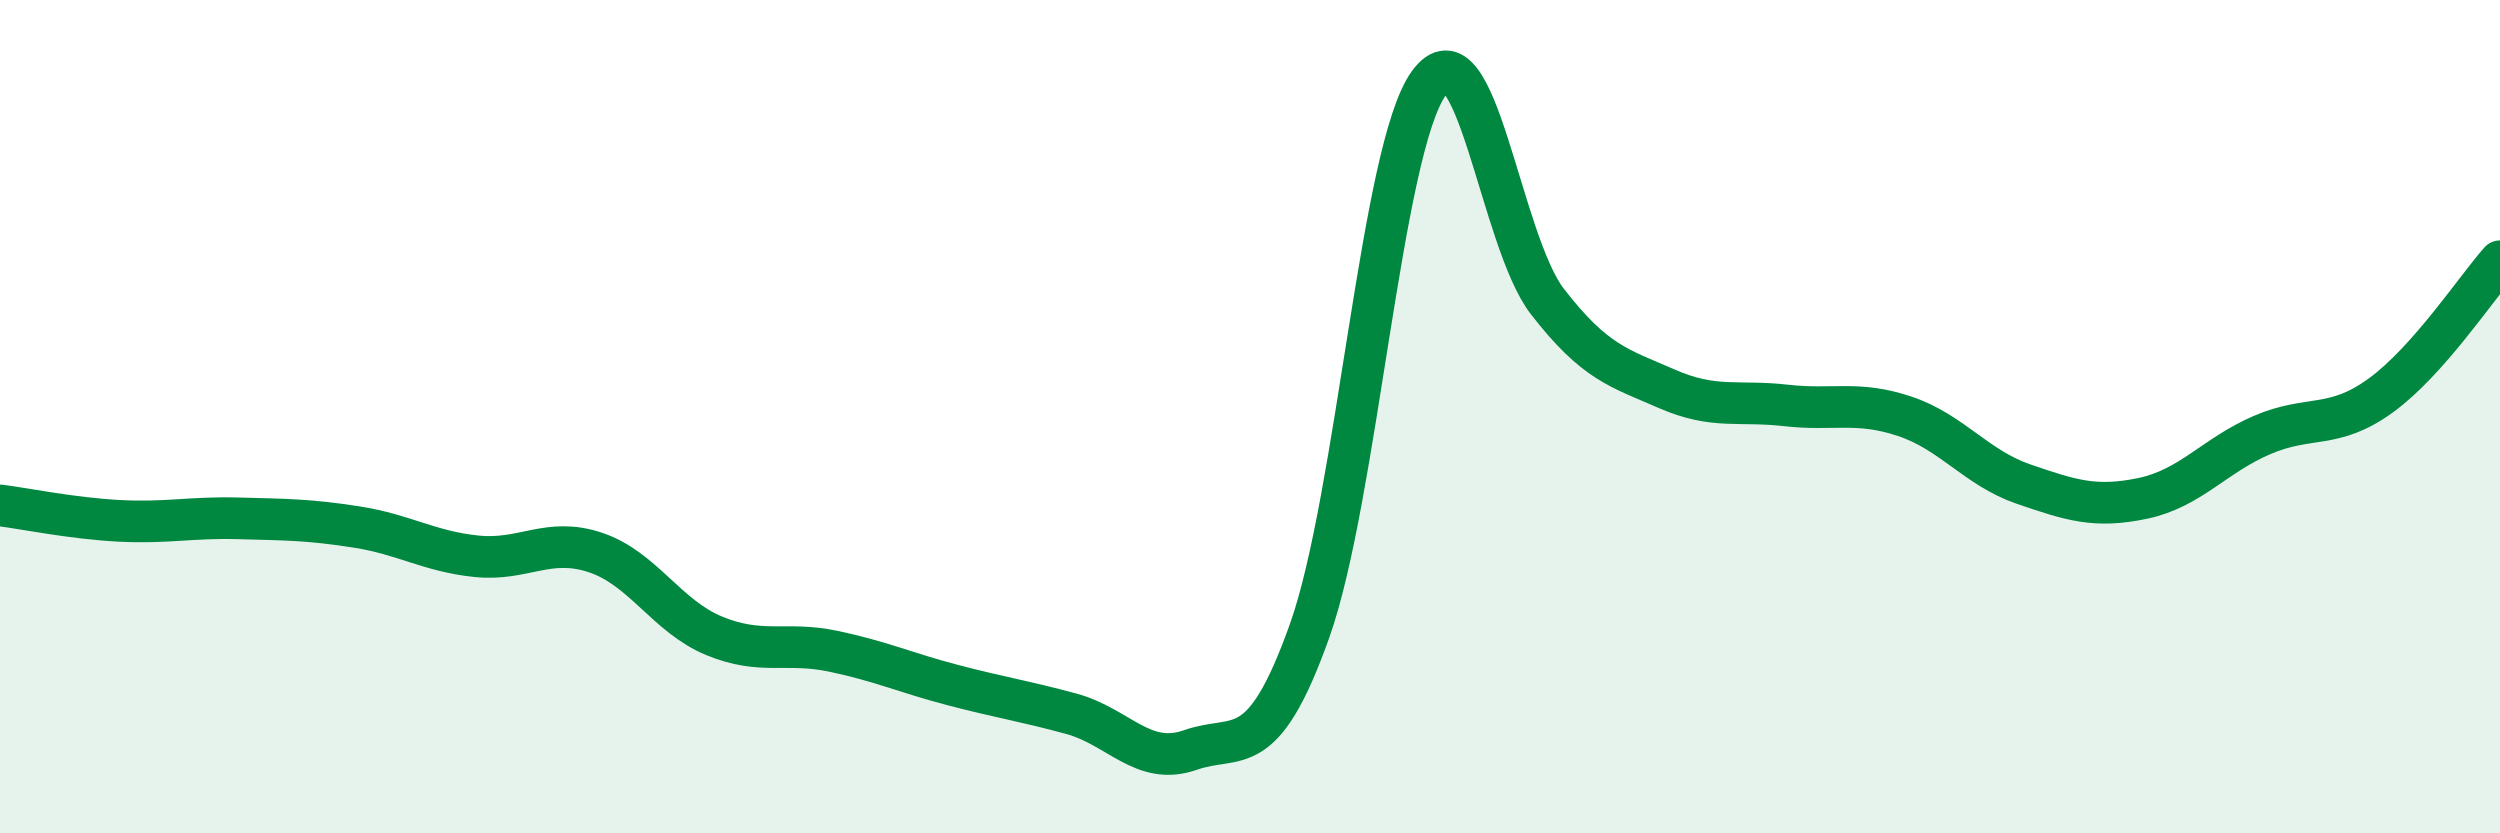
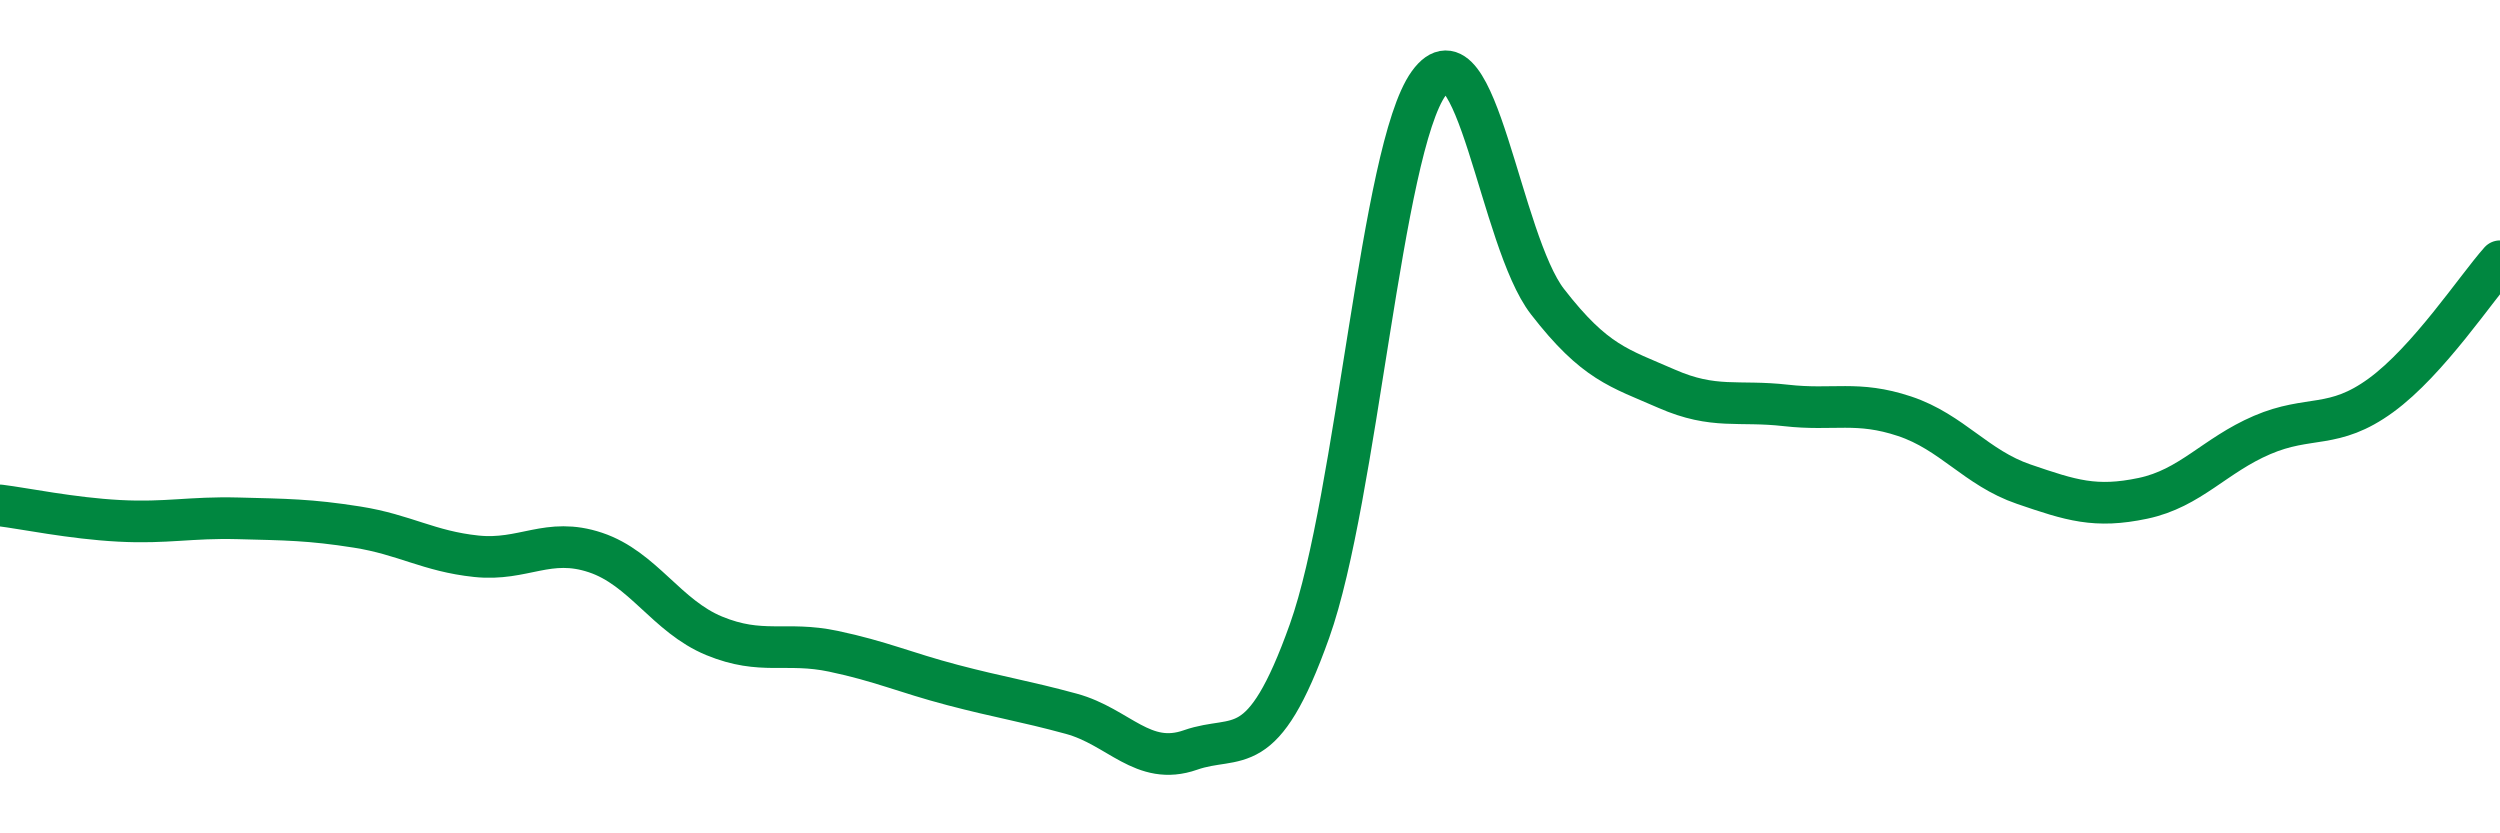
<svg xmlns="http://www.w3.org/2000/svg" width="60" height="20" viewBox="0 0 60 20">
-   <path d="M 0,12.13 C 0.57,12.2 1.72,12.44 2.86,12.5 C 4,12.56 4.57,12.41 5.71,12.44 C 6.85,12.47 7.43,12.47 8.57,12.65 C 9.71,12.83 10.29,13.23 11.43,13.35 C 12.57,13.47 13.15,12.88 14.29,13.26 C 15.43,13.64 16,14.79 17.14,15.26 C 18.28,15.73 18.86,15.39 20,15.63 C 21.14,15.87 21.72,16.14 22.86,16.44 C 24,16.74 24.57,16.82 25.71,17.13 C 26.85,17.44 27.43,18.4 28.57,18 C 29.71,17.6 30.29,18.34 31.43,15.14 C 32.57,11.94 33.15,3.58 34.29,2 C 35.43,0.42 36,5.77 37.14,7.24 C 38.28,8.71 38.86,8.83 40,9.33 C 41.14,9.83 41.72,9.6 42.86,9.73 C 44,9.86 44.57,9.61 45.71,9.99 C 46.85,10.37 47.43,11.23 48.57,11.62 C 49.71,12.01 50.29,12.2 51.43,11.96 C 52.57,11.72 53.15,10.93 54.29,10.44 C 55.43,9.95 56,10.32 57.14,9.49 C 58.28,8.66 59.43,6.91 60,6.27L60 20L0 20Z" fill="#008740" opacity="0.1" stroke-linecap="round" stroke-linejoin="round" />
  <path d="M 0,12.13 C 0.57,12.2 1.72,12.44 2.86,12.5 C 4,12.56 4.57,12.41 5.71,12.44 C 6.85,12.47 7.43,12.47 8.57,12.65 C 9.71,12.83 10.29,13.23 11.43,13.35 C 12.57,13.47 13.15,12.88 14.29,13.26 C 15.43,13.64 16,14.79 17.14,15.26 C 18.28,15.73 18.86,15.39 20,15.63 C 21.14,15.87 21.72,16.14 22.86,16.44 C 24,16.74 24.57,16.82 25.71,17.13 C 26.85,17.44 27.43,18.4 28.57,18 C 29.71,17.6 30.29,18.34 31.43,15.14 C 32.57,11.94 33.15,3.58 34.29,2 C 35.43,0.42 36,5.77 37.14,7.24 C 38.28,8.71 38.86,8.83 40,9.33 C 41.14,9.83 41.72,9.6 42.86,9.73 C 44,9.86 44.57,9.61 45.71,9.99 C 46.85,10.37 47.43,11.23 48.57,11.62 C 49.71,12.01 50.29,12.2 51.43,11.96 C 52.57,11.72 53.15,10.93 54.29,10.44 C 55.43,9.95 56,10.32 57.14,9.49 C 58.28,8.66 59.43,6.91 60,6.27" stroke="#008740" stroke-width="1" fill="none" stroke-linecap="round" stroke-linejoin="round" />
</svg>